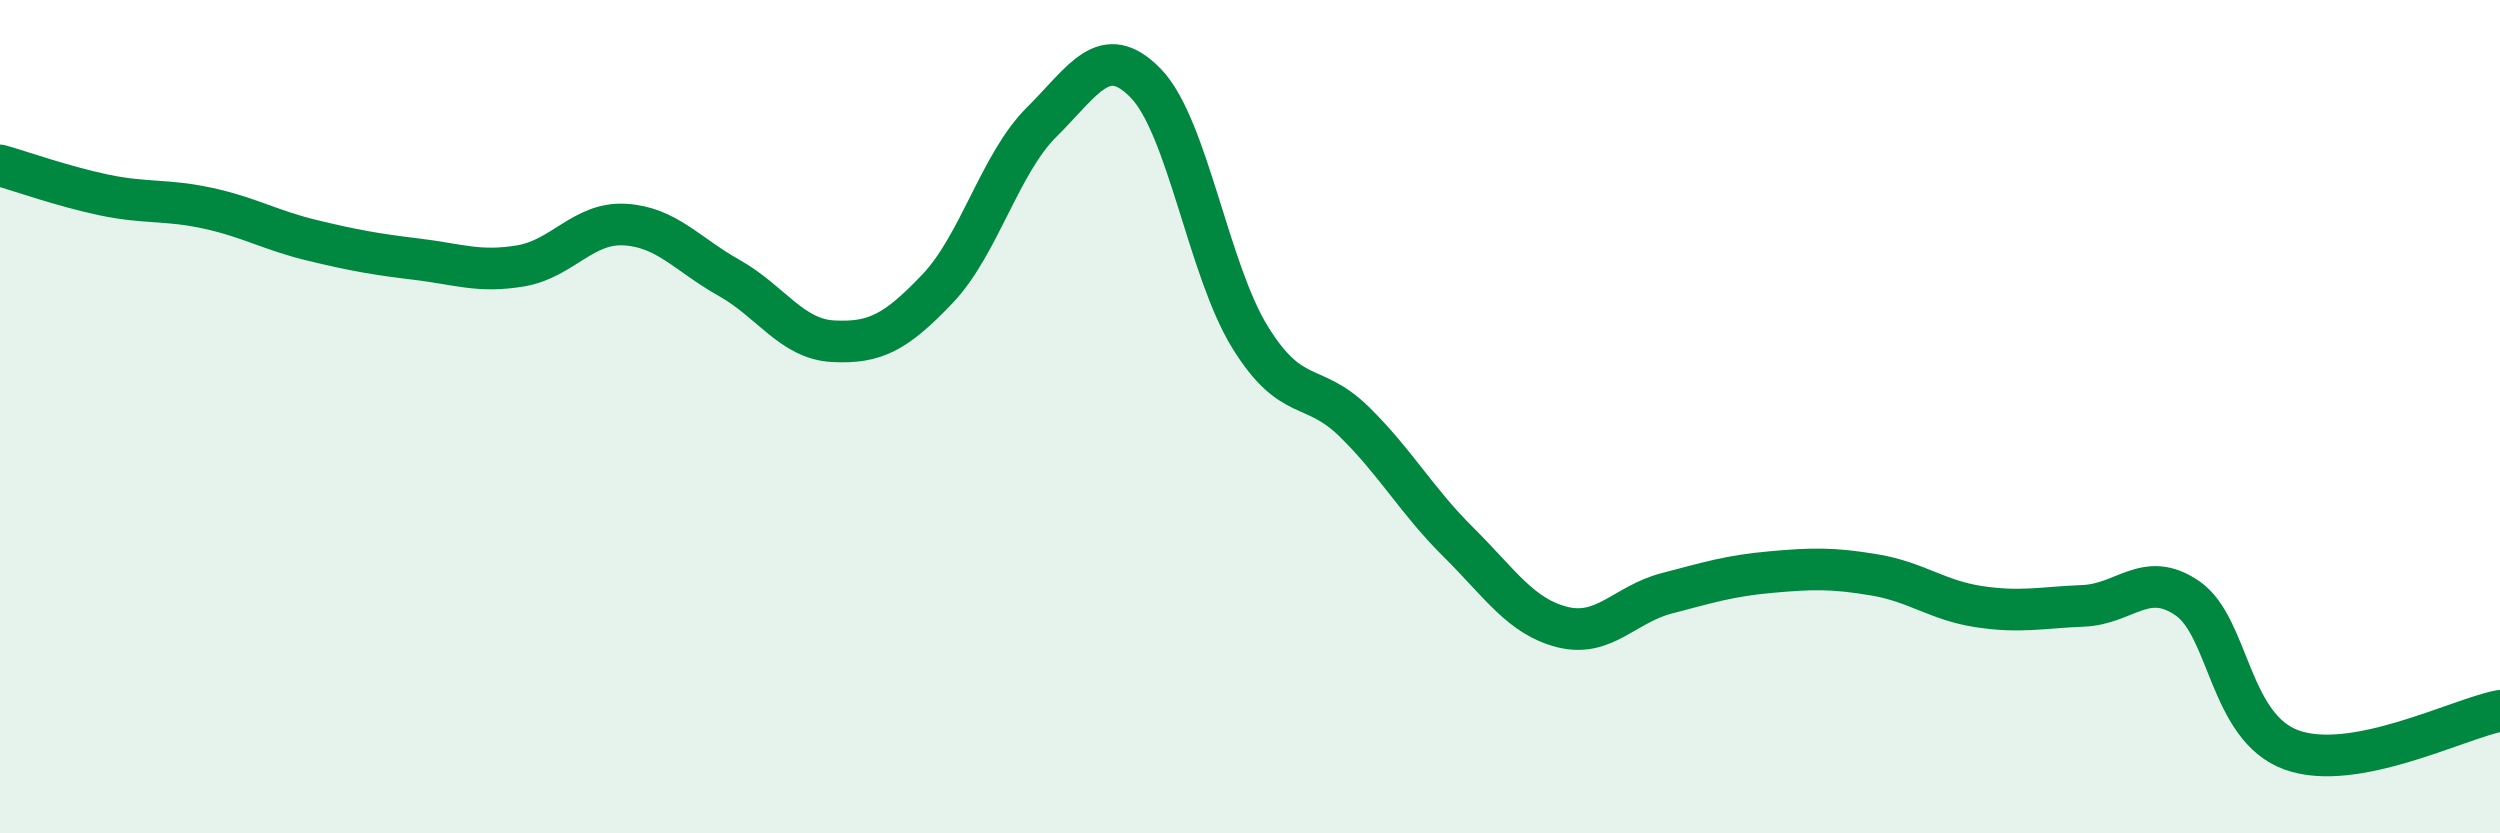
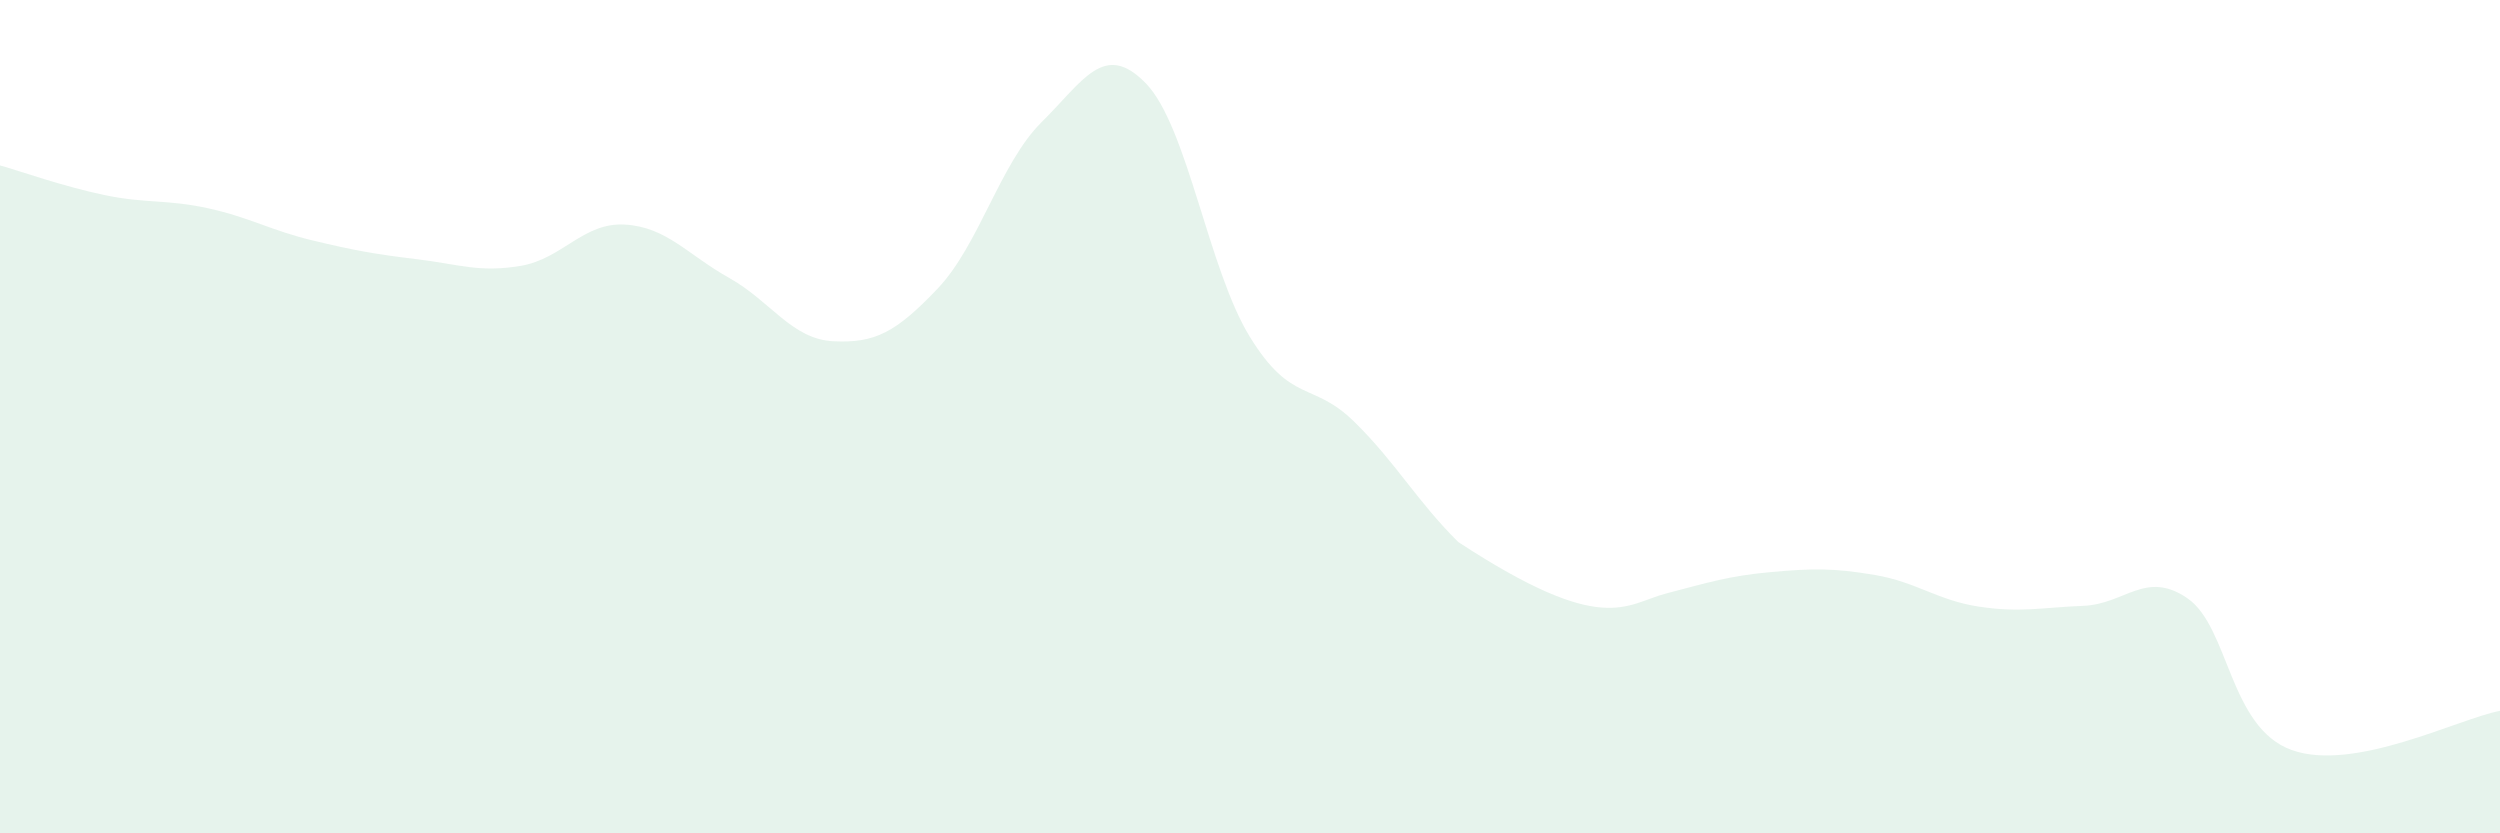
<svg xmlns="http://www.w3.org/2000/svg" width="60" height="20" viewBox="0 0 60 20">
-   <path d="M 0,3.97 C 0.5,4.11 1.5,4.47 2.5,4.68 C 3.5,4.89 4,4.78 5,5 C 6,5.22 6.5,5.53 7.5,5.77 C 8.5,6.01 9,6.1 10,6.22 C 11,6.34 11.5,6.55 12.5,6.38 C 13.5,6.21 14,5.33 15,5.39 C 16,5.45 16.5,6.11 17.5,6.67 C 18.5,7.23 19,8.14 20,8.19 C 21,8.24 21.5,7.98 22.5,6.93 C 23.5,5.88 24,3.92 25,2.93 C 26,1.94 26.5,0.97 27.5,2 C 28.5,3.03 29,6.47 30,8.09 C 31,9.71 31.5,9.14 32.5,10.12 C 33.5,11.1 34,12.02 35,13.01 C 36,14 36.5,14.8 37.5,15.05 C 38.5,15.3 39,14.5 40,14.24 C 41,13.98 41.5,13.82 42.5,13.73 C 43.5,13.64 44,13.63 45,13.8 C 46,13.97 46.5,14.41 47.5,14.56 C 48.5,14.71 49,14.58 50,14.54 C 51,14.5 51.5,13.67 52.5,14.36 C 53.5,15.05 53.5,17.46 55,18 C 56.5,18.54 59,17.25 60,17.06L60 20L0 20Z" fill="#008740" opacity="0.1" stroke-linecap="round" stroke-linejoin="round" />
-   <path d="M 0,3.97 C 0.5,4.11 1.5,4.47 2.5,4.68 C 3.5,4.89 4,4.78 5,5 C 6,5.22 6.5,5.53 7.5,5.77 C 8.5,6.01 9,6.1 10,6.22 C 11,6.34 11.5,6.55 12.5,6.38 C 13.5,6.21 14,5.33 15,5.39 C 16,5.45 16.5,6.11 17.5,6.67 C 18.5,7.23 19,8.14 20,8.19 C 21,8.24 21.5,7.98 22.5,6.93 C 23.5,5.88 24,3.92 25,2.93 C 26,1.94 26.5,0.97 27.5,2 C 28.5,3.03 29,6.47 30,8.09 C 31,9.71 31.5,9.14 32.5,10.12 C 33.5,11.1 34,12.02 35,13.01 C 36,14 36.5,14.8 37.5,15.05 C 38.5,15.3 39,14.5 40,14.24 C 41,13.98 41.5,13.82 42.5,13.73 C 43.5,13.64 44,13.63 45,13.8 C 46,13.97 46.5,14.41 47.5,14.56 C 48.5,14.71 49,14.58 50,14.54 C 51,14.5 51.5,13.67 52.5,14.36 C 53.5,15.05 53.5,17.46 55,18 C 56.5,18.54 59,17.25 60,17.06" stroke="#008740" stroke-width="1" fill="none" stroke-linecap="round" stroke-linejoin="round" />
+   <path d="M 0,3.97 C 0.5,4.11 1.5,4.47 2.5,4.68 C 3.5,4.89 4,4.78 5,5 C 6,5.22 6.5,5.53 7.5,5.77 C 8.5,6.01 9,6.1 10,6.22 C 11,6.34 11.5,6.55 12.5,6.38 C 13.5,6.21 14,5.33 15,5.39 C 16,5.45 16.5,6.11 17.5,6.67 C 18.5,7.23 19,8.14 20,8.19 C 21,8.24 21.5,7.98 22.5,6.93 C 23.5,5.88 24,3.92 25,2.93 C 26,1.94 26.5,0.97 27.5,2 C 28.5,3.03 29,6.47 30,8.09 C 31,9.71 31.5,9.14 32.5,10.12 C 33.5,11.1 34,12.02 35,13.01 C 38.5,15.3 39,14.5 40,14.24 C 41,13.98 41.5,13.82 42.5,13.73 C 43.5,13.64 44,13.63 45,13.8 C 46,13.97 46.5,14.41 47.5,14.56 C 48.5,14.71 49,14.58 50,14.54 C 51,14.5 51.5,13.67 52.5,14.36 C 53.5,15.05 53.5,17.46 55,18 C 56.5,18.54 59,17.25 60,17.06L60 20L0 20Z" fill="#008740" opacity="0.1" stroke-linecap="round" stroke-linejoin="round" />
</svg>